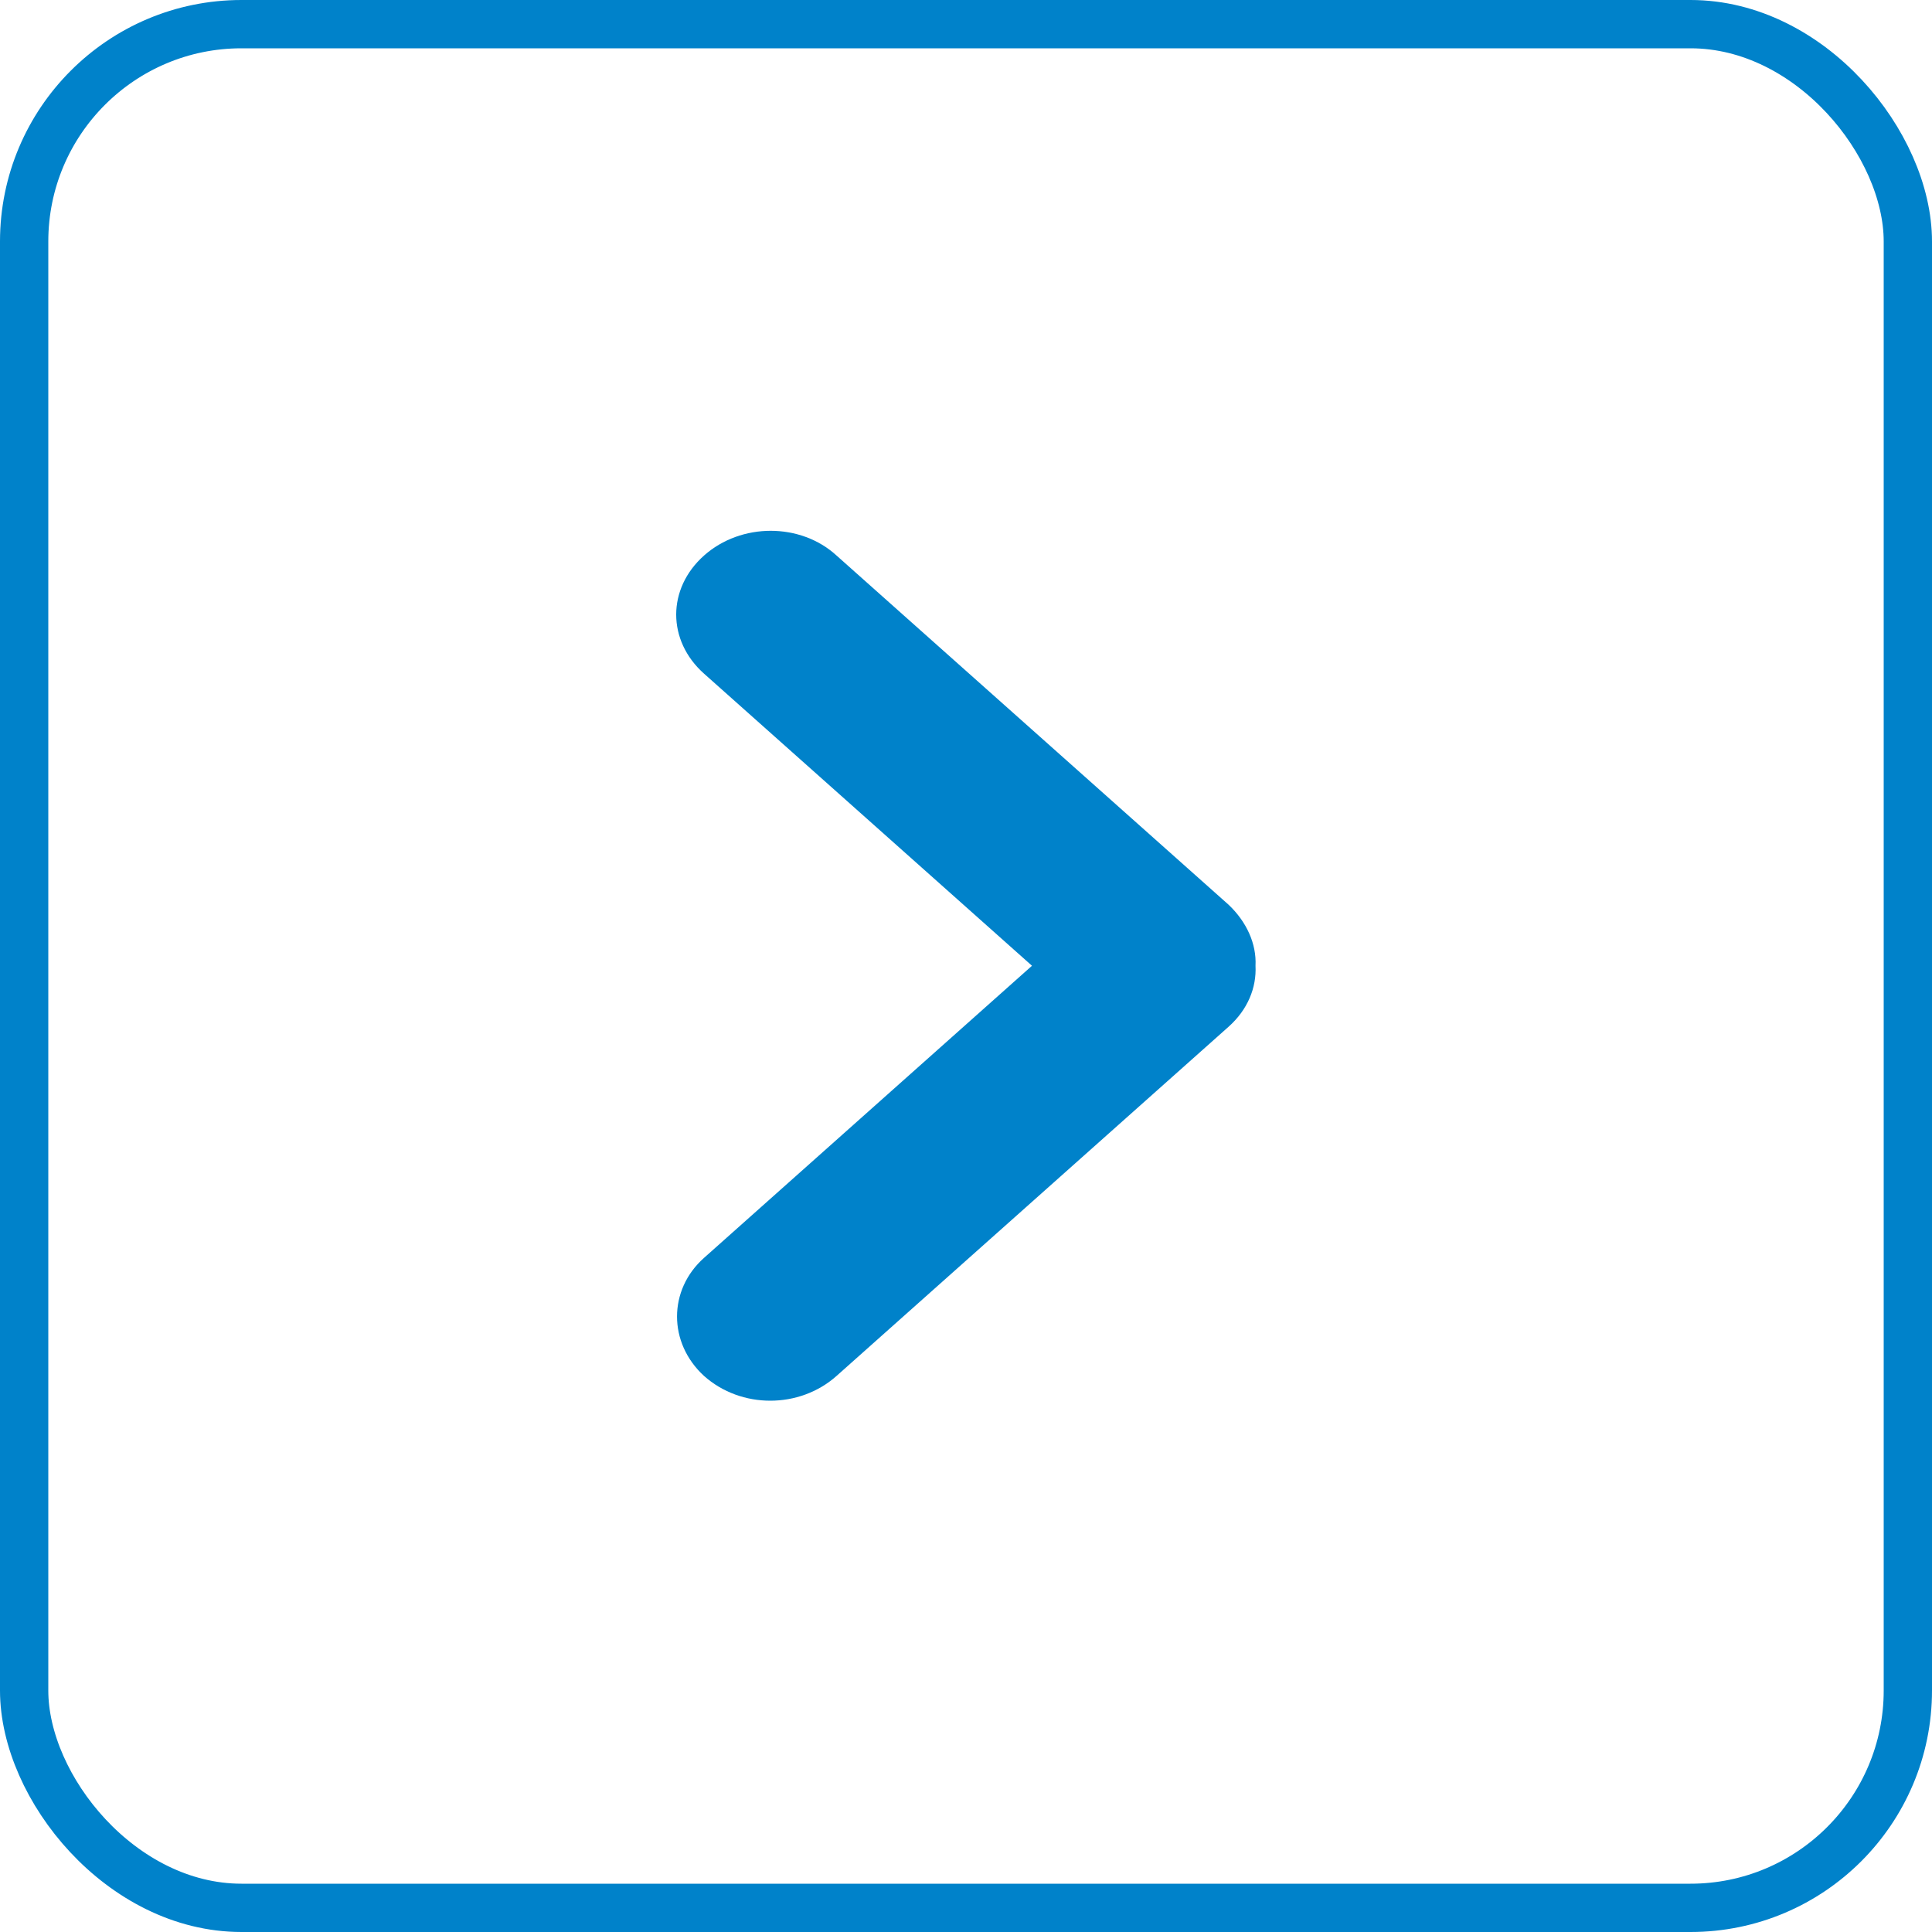
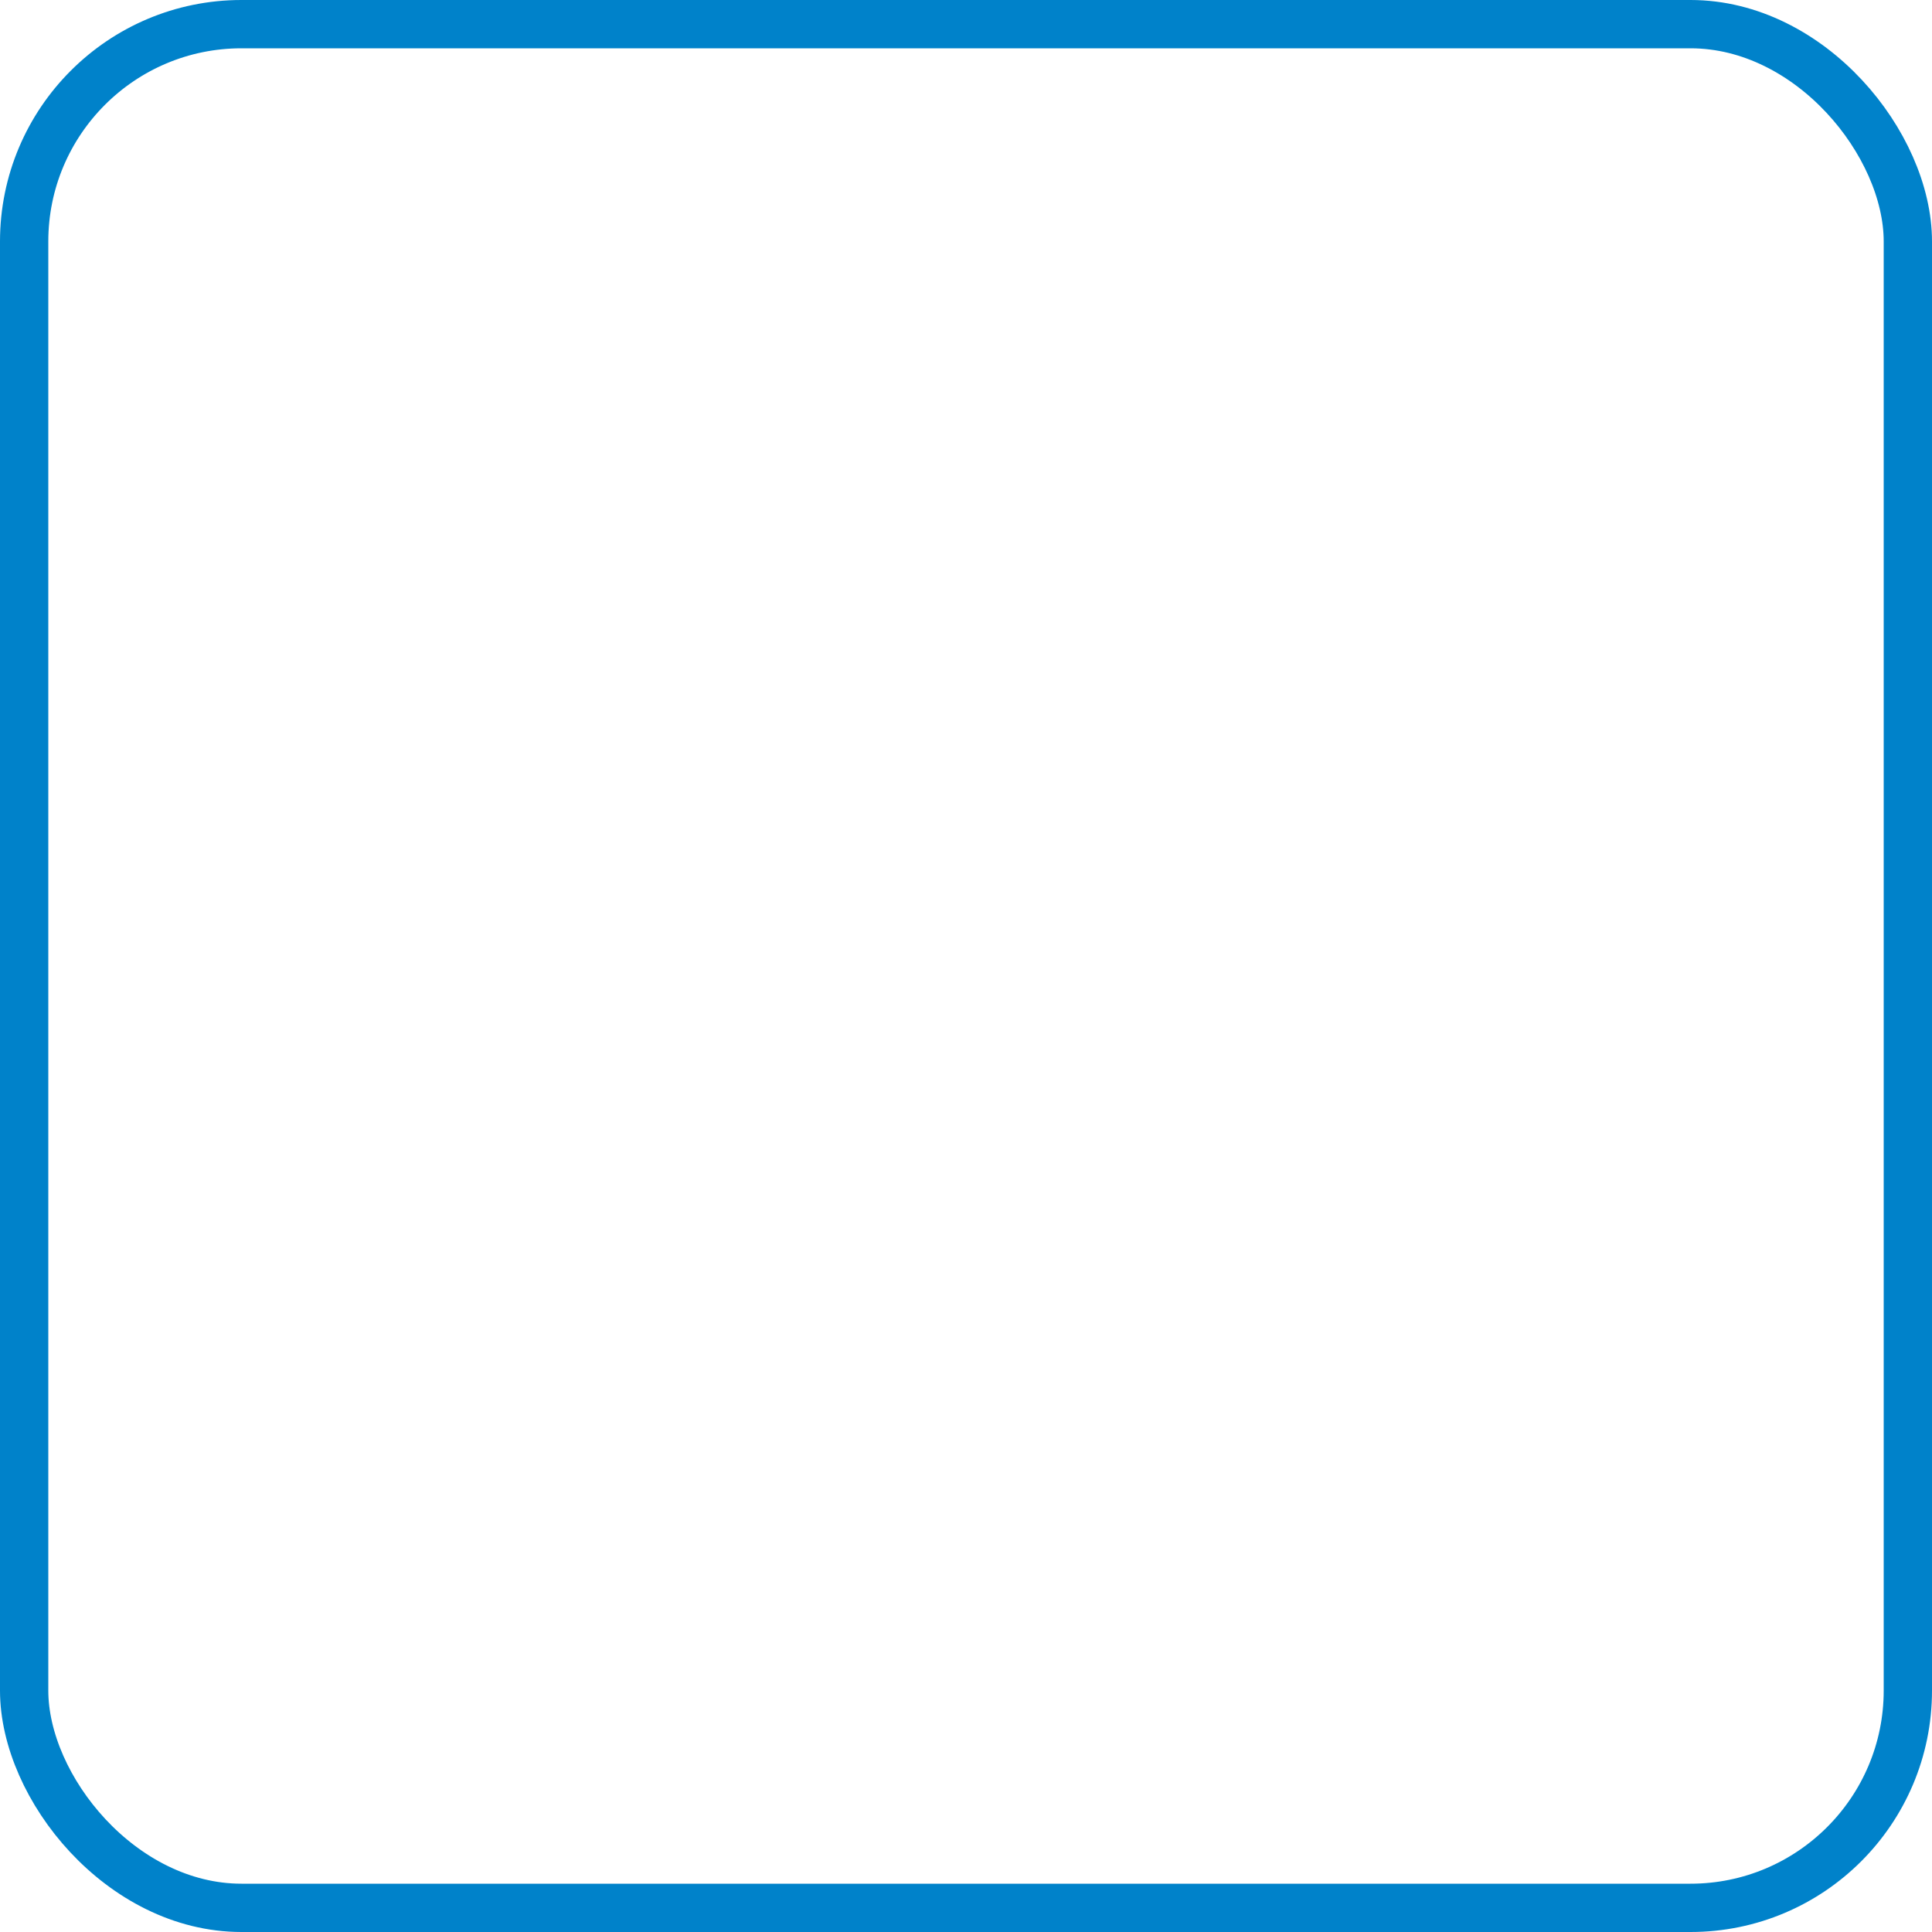
<svg xmlns="http://www.w3.org/2000/svg" width="40" height="40" viewBox="0 0 40 40" fill="none">
  <rect x="0.5" y="0.5" width="39" height="39" rx="4.5" stroke="#0082CA" />
-   <path d="M14.576 11.502C13.808 12.186 13.808 13.263 14.576 13.947L21.366 19.995L14.576 26.043C13.831 26.706 13.831 27.804 14.576 28.487C15.343 29.171 16.552 29.171 17.32 28.487L25.436 21.258C25.831 20.906 26.017 20.451 25.994 19.995C26.017 19.539 25.808 19.083 25.436 18.731L17.32 11.502C16.576 10.819 15.343 10.819 14.576 11.502Z" fill="#0082CA" />
</svg>